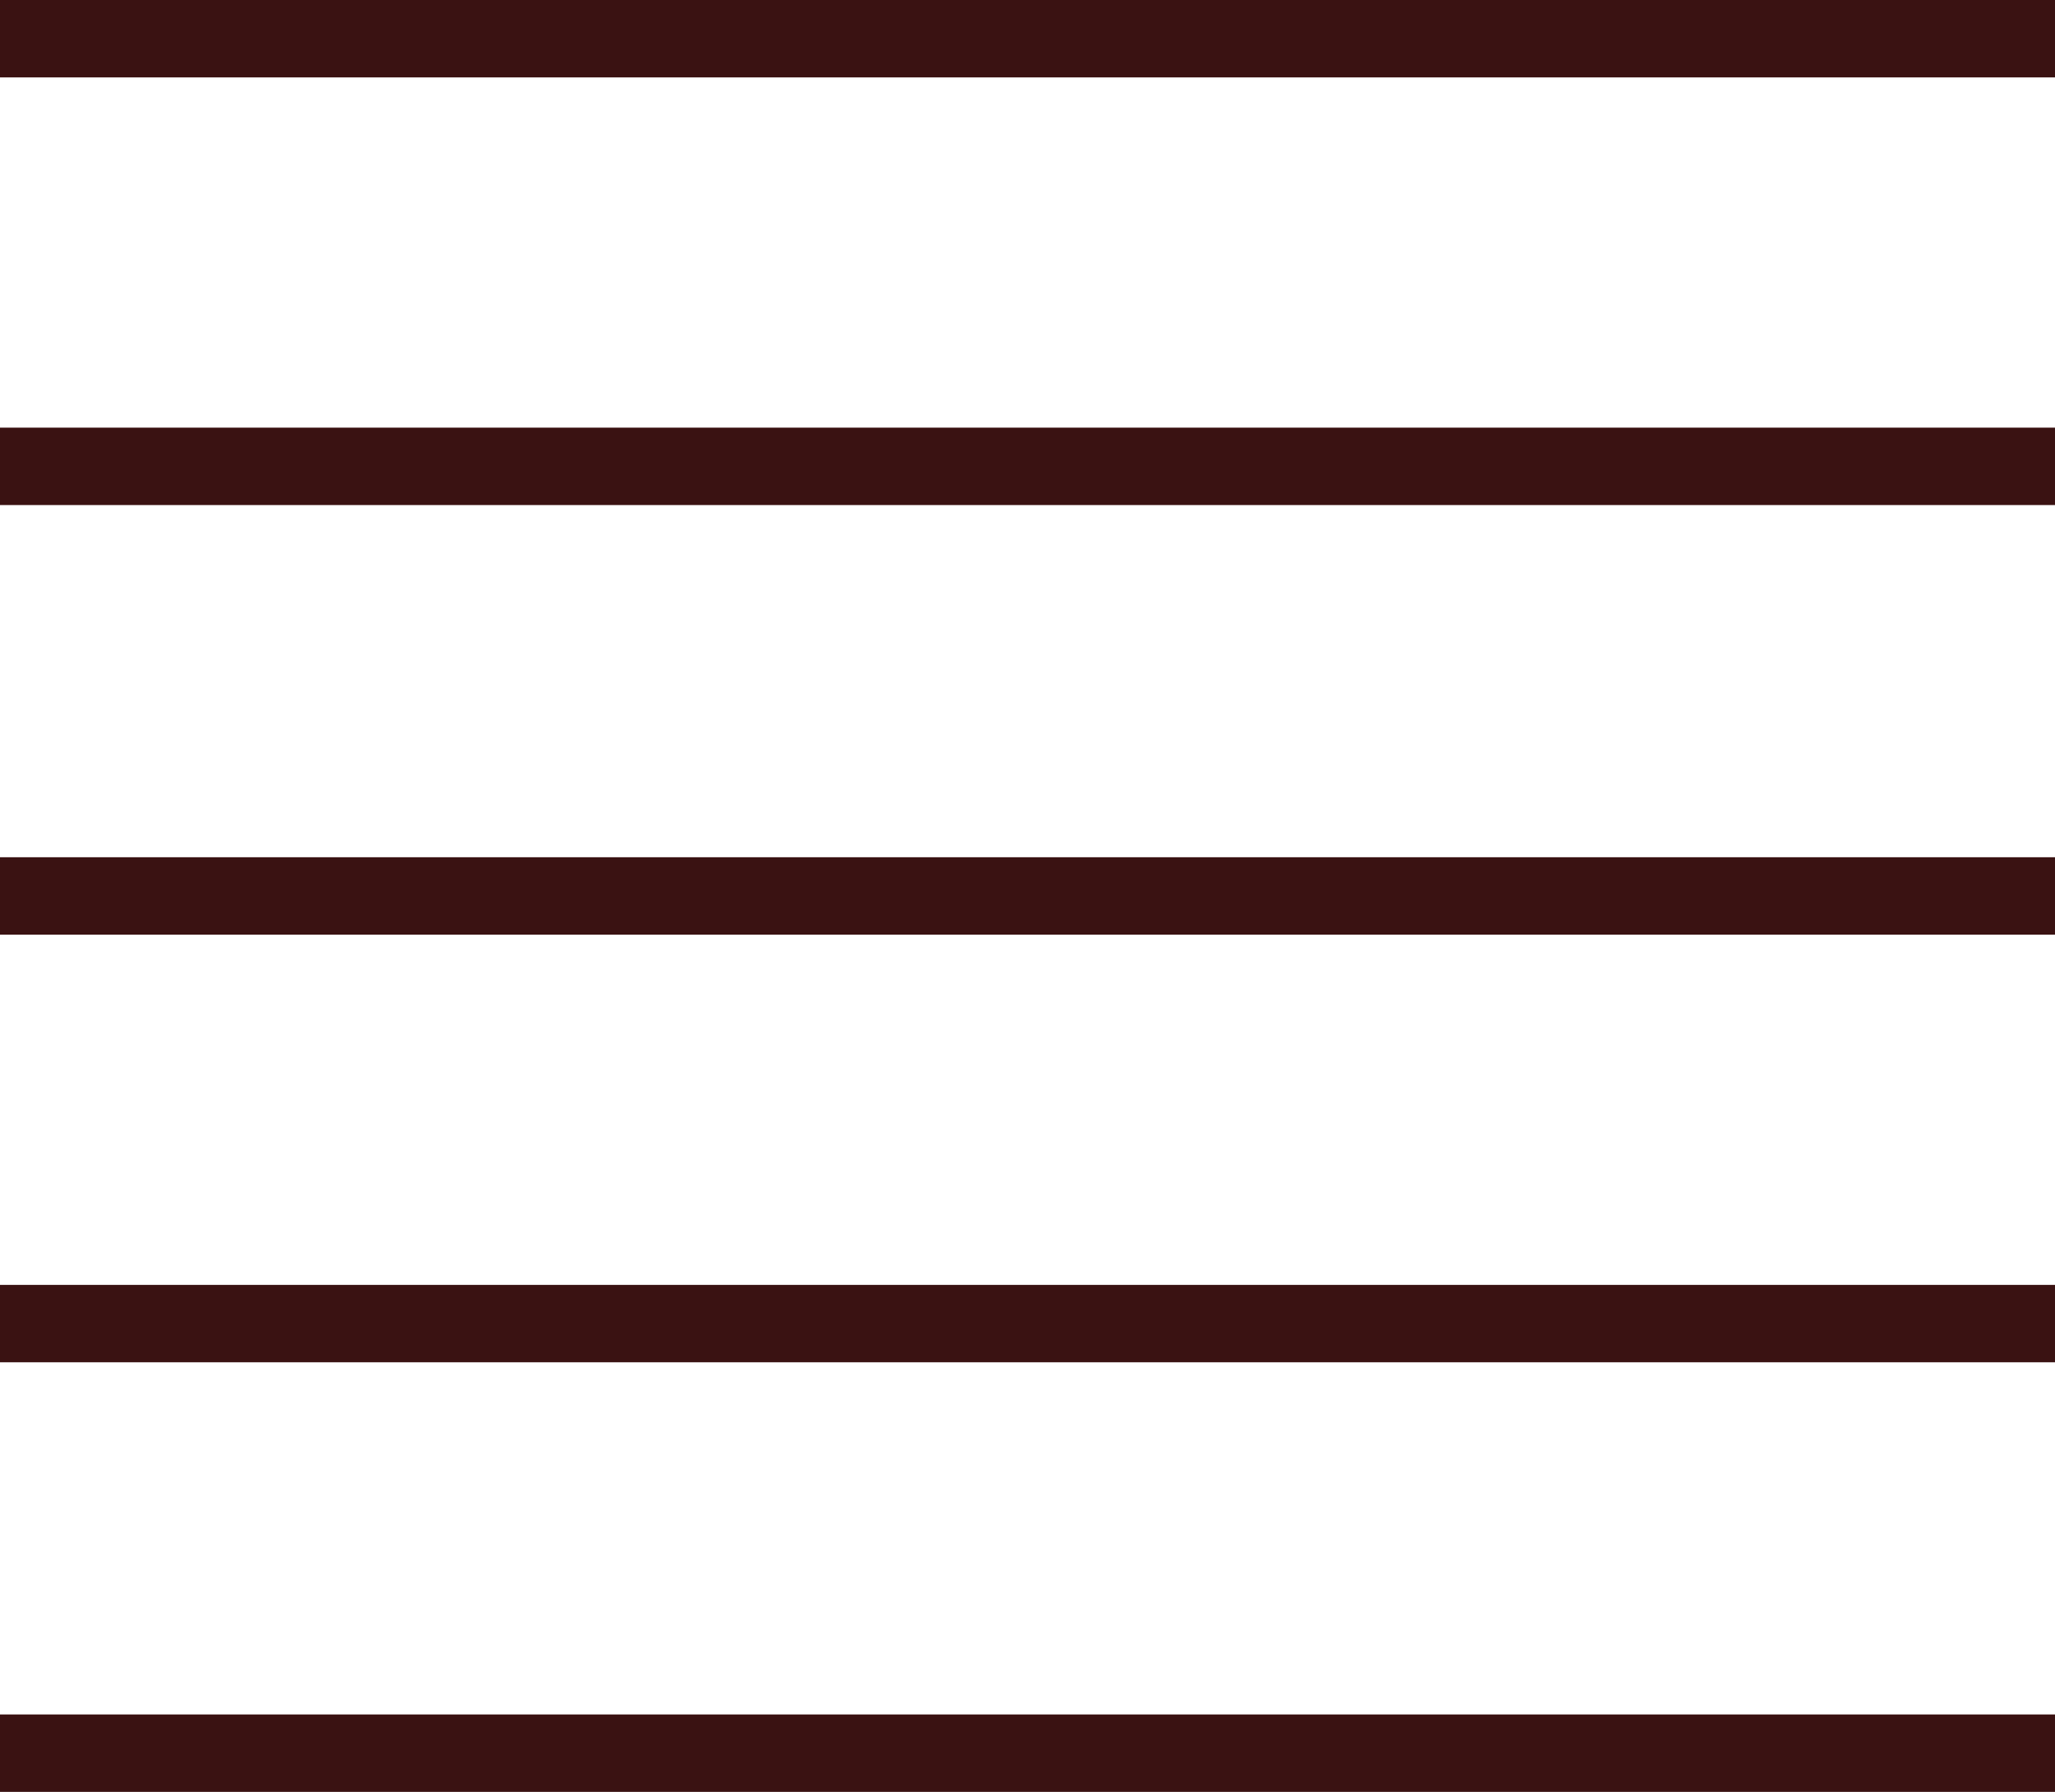
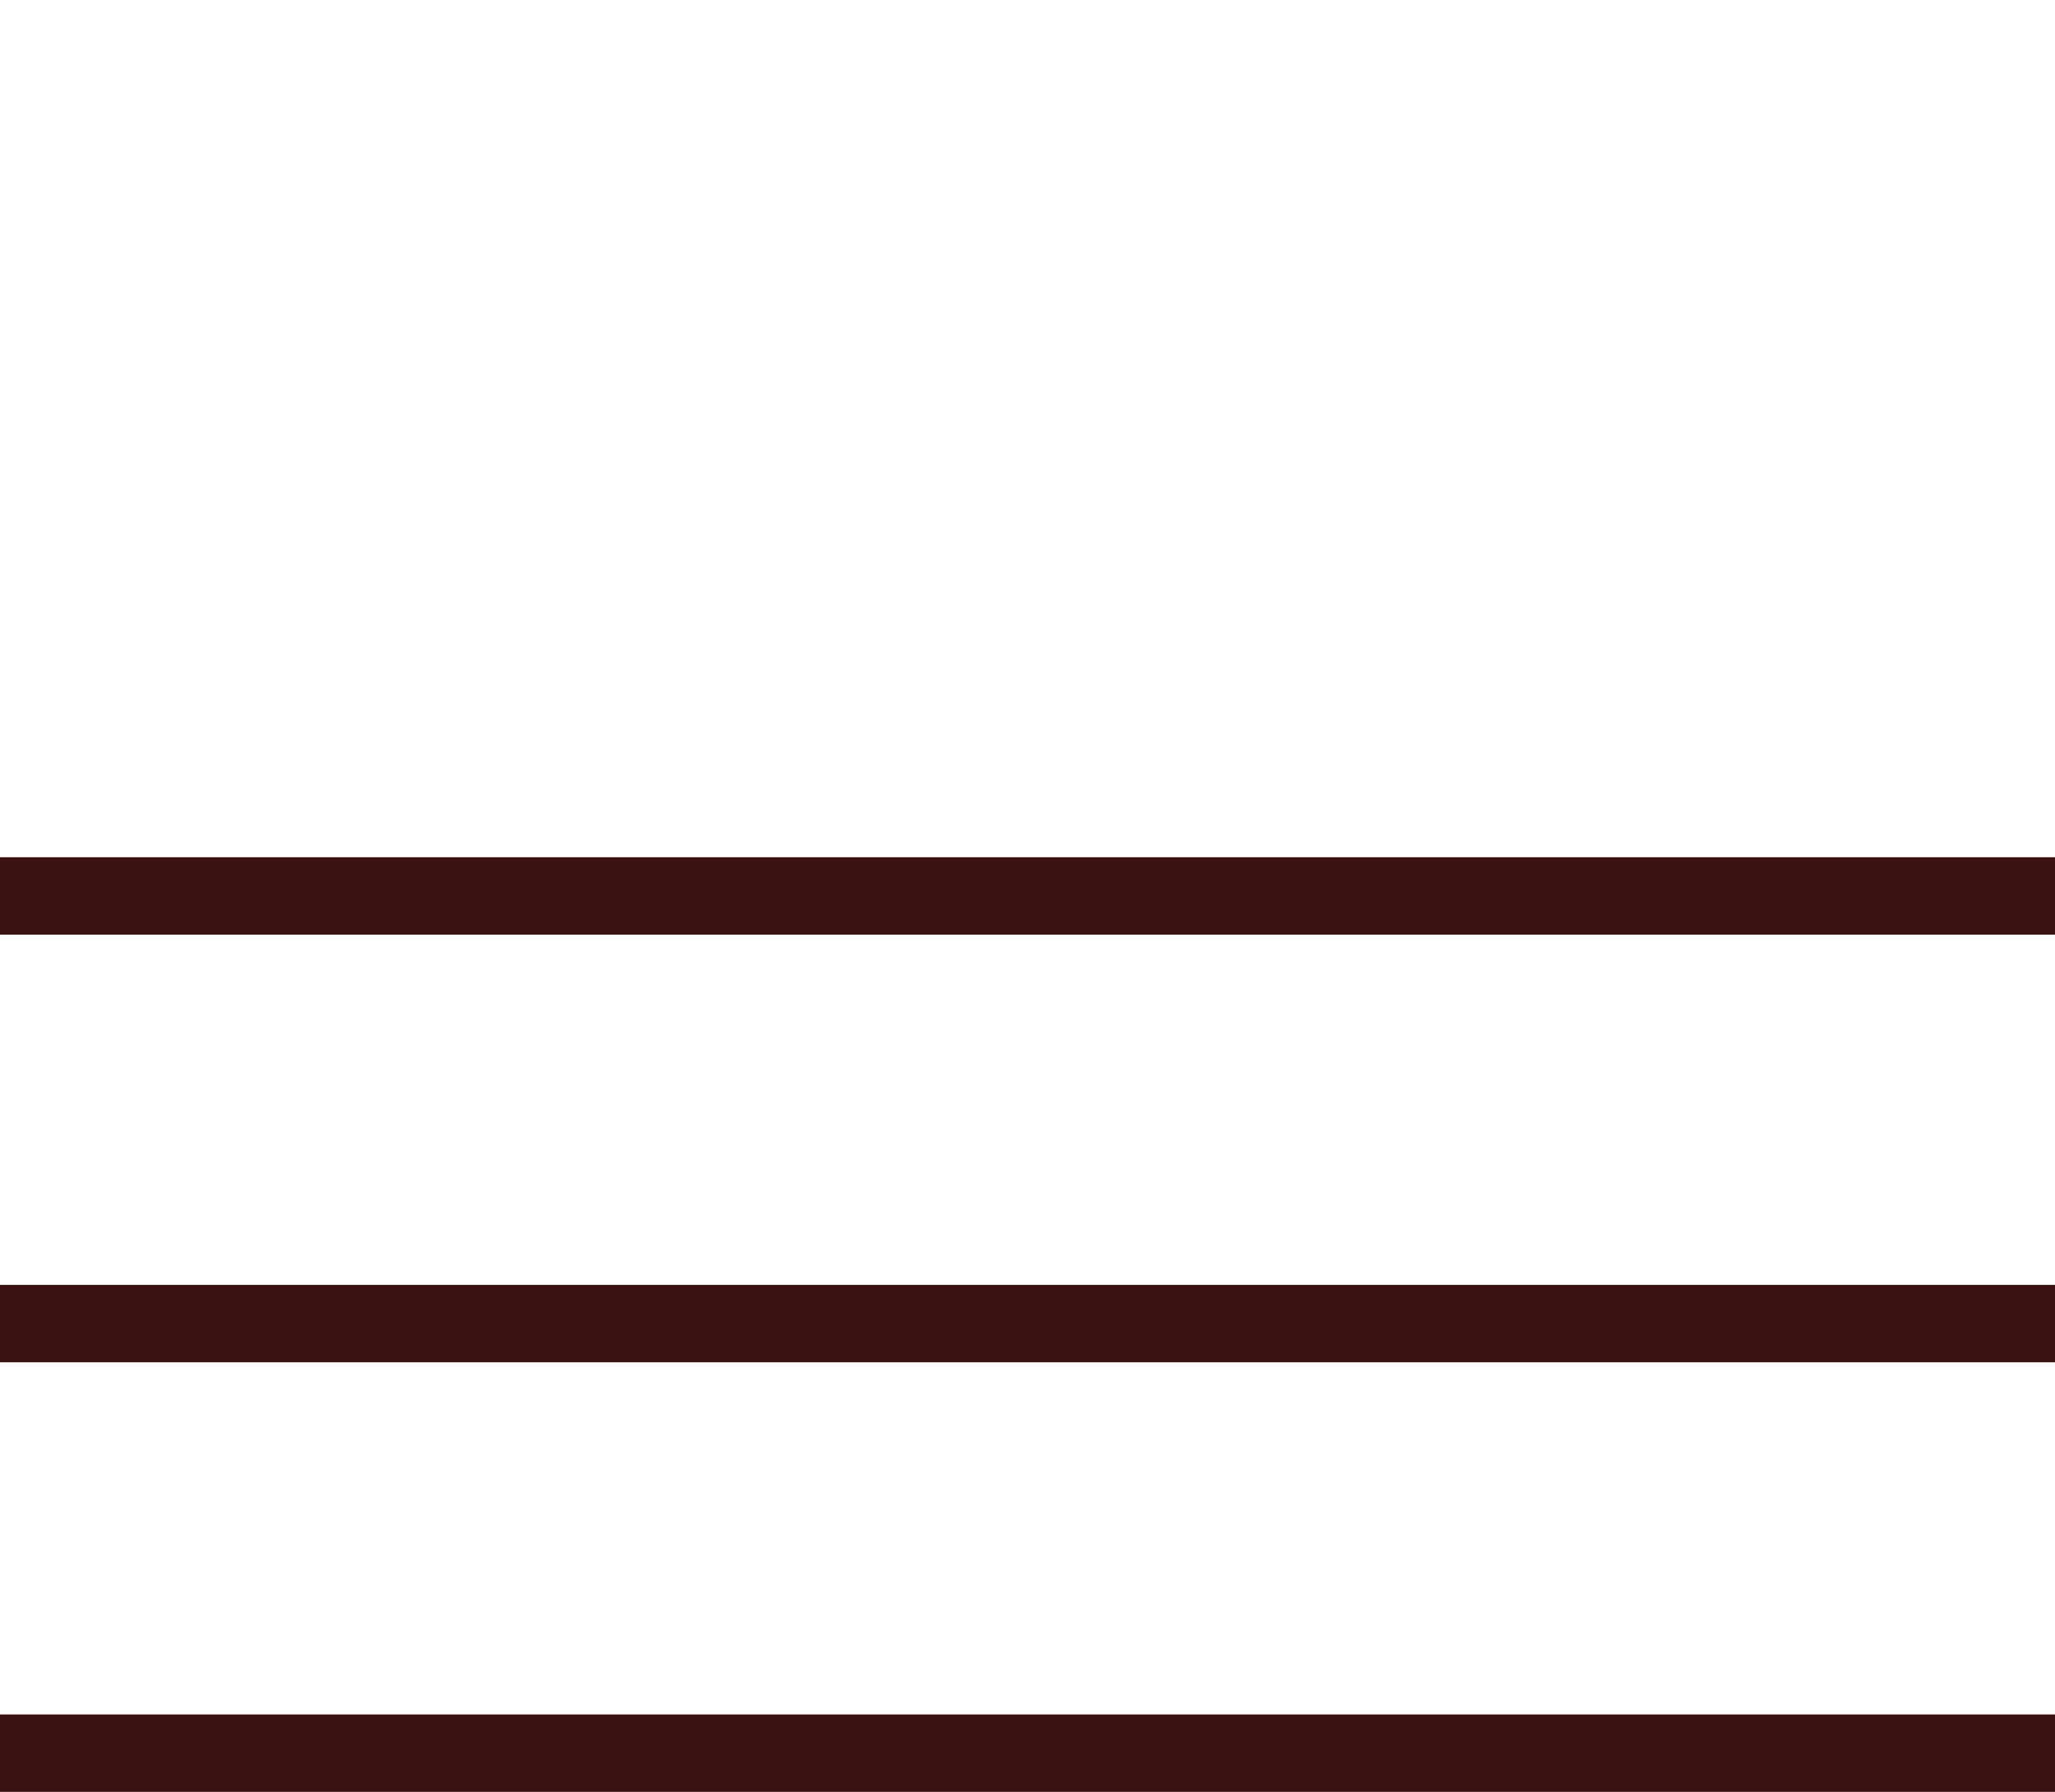
<svg xmlns="http://www.w3.org/2000/svg" version="1.1" id="Layer_1" x="0px" y="0px" viewBox="0 0 106.2 92.6" style="enable-background:new 0 0 106.2 92.6;" xml:space="preserve">
  <style type="text/css">
	.st0{fill:none;stroke:#3A1212;stroke-width:4;stroke-miterlimit:10;}
</style>
  <g>
-     <line class="st0" x1="106.2" y1="2" x2="0" y2="2" />
-     <line class="st0" x1="106.2" y1="24.1" x2="0" y2="24.1" />
    <line class="st0" x1="106.2" y1="46.3" x2="0" y2="46.3" />
    <line class="st0" x1="106.2" y1="68.4" x2="0" y2="68.4" />
    <line class="st0" x1="106.2" y1="90.6" x2="0" y2="90.6" />
  </g>
</svg>